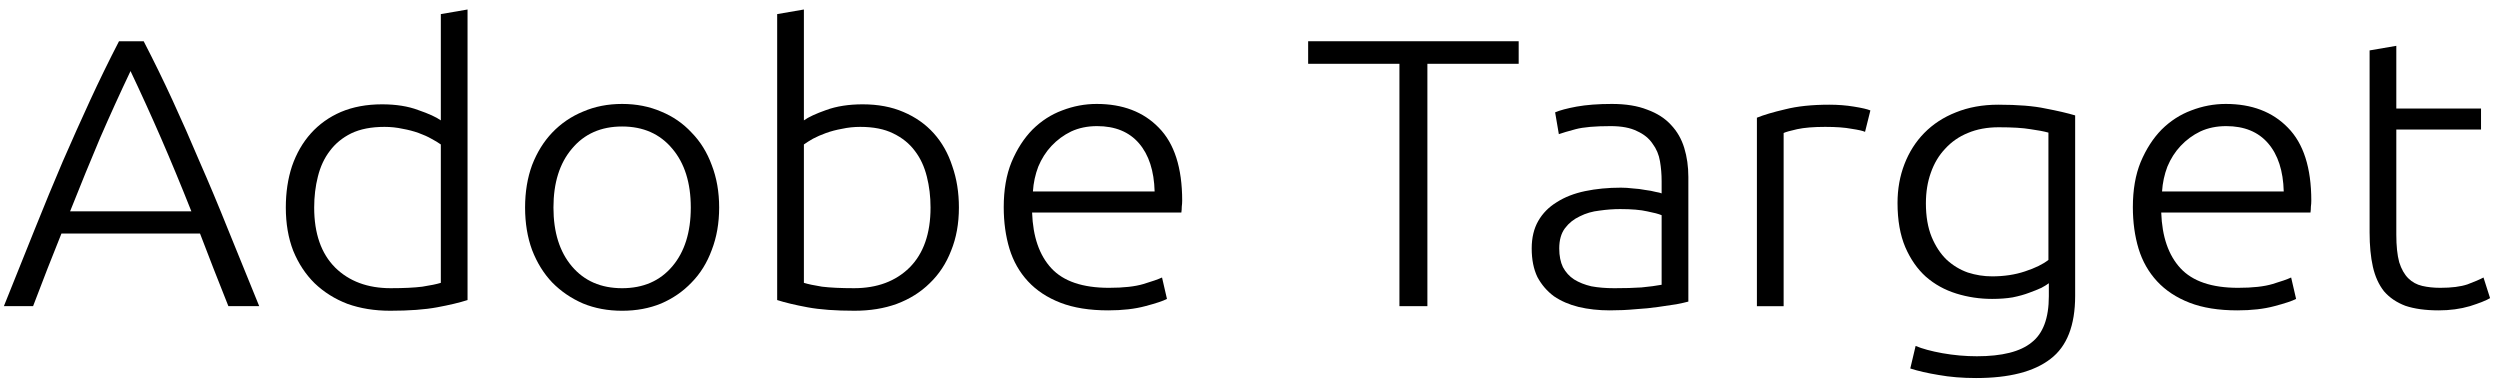
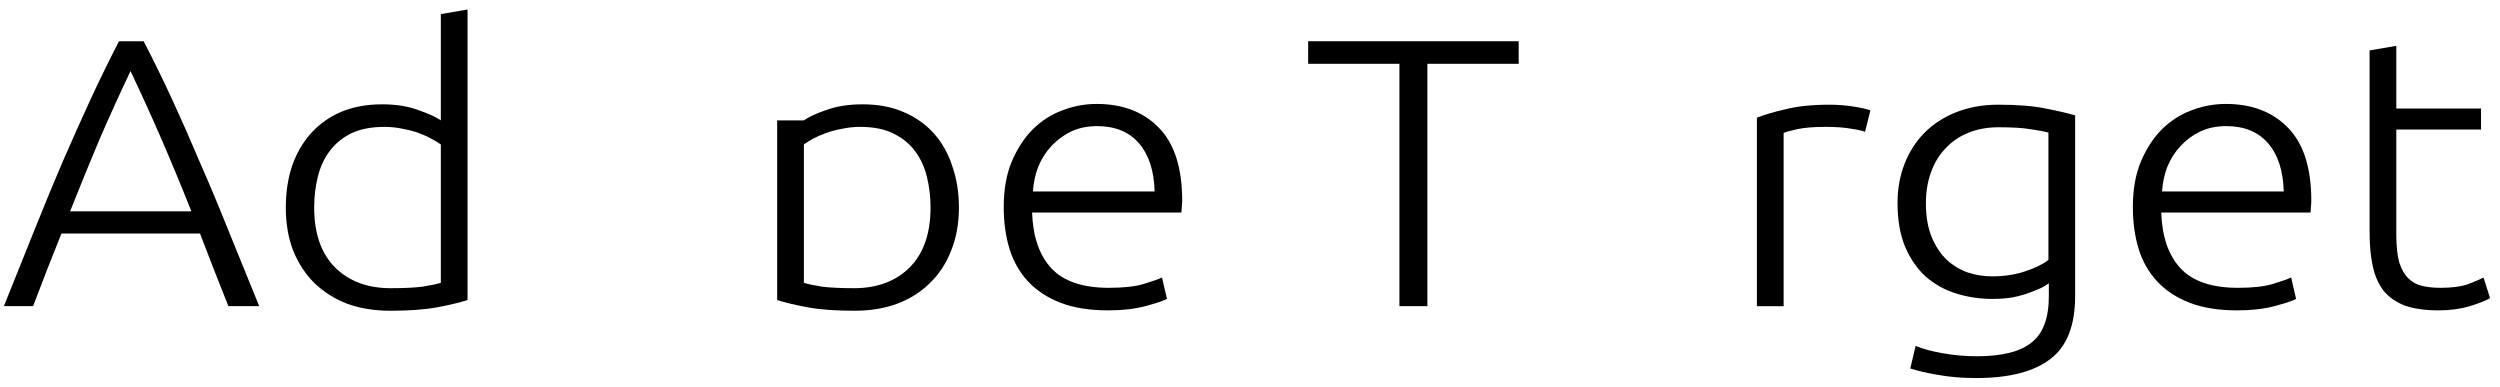
<svg xmlns="http://www.w3.org/2000/svg" width="181" height="28" viewBox="0 0 181 28" fill="none">
  <path d="M16.535 22.166C16.158 21.225 15.8 20.321 15.463 19.454C15.126 18.587 14.799 17.738 14.481 16.908H4.449C4.112 17.738 3.774 18.587 3.437 19.454C3.099 20.321 2.752 21.225 2.395 22.166H0.281C1.075 20.174 1.819 18.319 2.514 16.603C3.208 14.869 3.883 13.236 4.538 11.704C5.213 10.154 5.878 8.669 6.533 7.248C7.188 5.827 7.882 4.407 8.616 2.986H10.402C11.137 4.407 11.832 5.827 12.486 7.248C13.141 8.669 13.796 10.154 14.451 11.704C15.126 13.236 15.81 14.869 16.505 16.603C17.2 18.319 17.954 20.174 18.767 22.166H16.535ZM9.45 5.145C8.696 6.732 7.961 8.346 7.247 9.988C6.553 11.63 5.828 13.402 5.074 15.302H13.856C13.102 13.402 12.367 11.63 11.653 9.988C10.938 8.346 10.204 6.732 9.45 5.145Z" fill="black" />
  <path d="M33.85 21.724C33.275 21.908 32.541 22.084 31.648 22.249C30.755 22.415 29.623 22.498 28.254 22.498C27.123 22.498 26.091 22.333 25.158 22C24.245 21.65 23.451 21.152 22.777 20.506C22.122 19.86 21.606 19.076 21.228 18.153C20.871 17.23 20.693 16.188 20.693 15.025C20.693 13.937 20.841 12.941 21.139 12.036C21.457 11.114 21.913 10.32 22.508 9.656C23.104 8.992 23.828 8.475 24.682 8.106C25.555 7.737 26.547 7.553 27.659 7.553C28.671 7.553 29.544 7.691 30.278 7.968C31.032 8.226 31.578 8.475 31.916 8.715V1.021L33.85 0.688V21.724ZM31.916 10.459C31.737 10.33 31.509 10.191 31.231 10.044C30.973 9.896 30.665 9.758 30.308 9.628C29.951 9.499 29.564 9.398 29.147 9.324C28.73 9.232 28.294 9.186 27.837 9.186C26.884 9.186 26.081 9.342 25.426 9.656C24.791 9.97 24.275 10.394 23.878 10.929C23.481 11.446 23.193 12.064 23.015 12.784C22.836 13.485 22.747 14.232 22.747 15.025C22.747 16.908 23.253 18.356 24.265 19.371C25.277 20.367 26.617 20.865 28.284 20.865C29.236 20.865 30 20.828 30.576 20.755C31.171 20.663 31.618 20.57 31.916 20.478V10.459Z" fill="black" />
-   <path d="M52.067 15.026C52.067 16.151 51.888 17.175 51.531 18.098C51.193 19.021 50.707 19.805 50.072 20.451C49.457 21.097 48.723 21.604 47.869 21.973C47.016 22.324 46.073 22.499 45.041 22.499C44.009 22.499 43.066 22.324 42.213 21.973C41.36 21.604 40.615 21.097 39.98 20.451C39.365 19.805 38.879 19.021 38.522 18.098C38.184 17.175 38.016 16.151 38.016 15.026C38.016 13.9 38.184 12.876 38.522 11.954C38.879 11.031 39.365 10.247 39.98 9.601C40.615 8.937 41.36 8.429 42.213 8.079C43.066 7.71 44.009 7.525 45.041 7.525C46.073 7.525 47.016 7.71 47.869 8.079C48.723 8.429 49.457 8.937 50.072 9.601C50.707 10.247 51.193 11.031 51.531 11.954C51.888 12.876 52.067 13.9 52.067 15.026ZM50.013 15.026C50.013 13.236 49.566 11.815 48.673 10.764C47.78 9.693 46.569 9.158 45.041 9.158C43.513 9.158 42.302 9.693 41.41 10.764C40.516 11.815 40.07 13.236 40.07 15.026C40.07 16.816 40.516 18.236 41.41 19.288C42.302 20.34 43.513 20.866 45.041 20.866C46.569 20.866 47.78 20.34 48.673 19.288C49.566 18.236 50.013 16.816 50.013 15.026Z" fill="black" />
-   <path d="M58.202 8.715C58.539 8.475 59.075 8.226 59.809 7.968C60.563 7.691 61.447 7.553 62.459 7.553C63.57 7.553 64.552 7.737 65.406 8.106C66.279 8.475 67.013 8.992 67.609 9.656C68.204 10.32 68.651 11.114 68.948 12.036C69.266 12.941 69.425 13.937 69.425 15.025C69.425 16.188 69.236 17.23 68.859 18.153C68.502 19.076 67.986 19.86 67.311 20.506C66.656 21.152 65.862 21.65 64.93 22C64.017 22.333 62.995 22.498 61.864 22.498C60.494 22.498 59.363 22.415 58.47 22.249C57.577 22.084 56.842 21.908 56.267 21.724V1.021L58.202 0.688V8.715ZM58.202 20.478C58.5 20.57 58.936 20.663 59.512 20.755C60.107 20.828 60.881 20.865 61.834 20.865C63.501 20.865 64.84 20.367 65.852 19.371C66.865 18.356 67.371 16.908 67.371 15.025C67.371 14.232 67.281 13.485 67.103 12.784C66.924 12.064 66.636 11.446 66.239 10.929C65.842 10.394 65.317 9.97 64.662 9.656C64.027 9.342 63.233 9.186 62.28 9.186C61.824 9.186 61.387 9.232 60.97 9.324C60.553 9.398 60.167 9.499 59.809 9.628C59.452 9.758 59.135 9.896 58.857 10.044C58.599 10.191 58.38 10.33 58.202 10.459V20.478Z" fill="black" />
+   <path d="M58.202 8.715C58.539 8.475 59.075 8.226 59.809 7.968C60.563 7.691 61.447 7.553 62.459 7.553C63.57 7.553 64.552 7.737 65.406 8.106C66.279 8.475 67.013 8.992 67.609 9.656C68.204 10.32 68.651 11.114 68.948 12.036C69.266 12.941 69.425 13.937 69.425 15.025C69.425 16.188 69.236 17.23 68.859 18.153C68.502 19.076 67.986 19.86 67.311 20.506C66.656 21.152 65.862 21.65 64.93 22C64.017 22.333 62.995 22.498 61.864 22.498C60.494 22.498 59.363 22.415 58.47 22.249C57.577 22.084 56.842 21.908 56.267 21.724V1.021V8.715ZM58.202 20.478C58.5 20.57 58.936 20.663 59.512 20.755C60.107 20.828 60.881 20.865 61.834 20.865C63.501 20.865 64.84 20.367 65.852 19.371C66.865 18.356 67.371 16.908 67.371 15.025C67.371 14.232 67.281 13.485 67.103 12.784C66.924 12.064 66.636 11.446 66.239 10.929C65.842 10.394 65.317 9.97 64.662 9.656C64.027 9.342 63.233 9.186 62.28 9.186C61.824 9.186 61.387 9.232 60.97 9.324C60.553 9.398 60.167 9.499 59.809 9.628C59.452 9.758 59.135 9.896 58.857 10.044C58.599 10.191 58.38 10.33 58.202 10.459V20.478Z" fill="black" />
  <path d="M72.67 14.998C72.67 13.744 72.858 12.655 73.236 11.732C73.632 10.791 74.138 10.007 74.754 9.38C75.389 8.752 76.103 8.291 76.897 7.996C77.711 7.682 78.544 7.525 79.398 7.525C81.283 7.525 82.781 8.097 83.893 9.241C85.024 10.385 85.59 12.147 85.59 14.528C85.59 14.675 85.579 14.823 85.56 14.97C85.56 15.118 85.55 15.256 85.53 15.386H74.724C74.783 17.139 75.25 18.486 76.123 19.427C76.996 20.368 78.385 20.838 80.291 20.838C81.342 20.838 82.176 20.746 82.791 20.561C83.406 20.377 83.853 20.22 84.131 20.091L84.488 21.641C84.21 21.789 83.684 21.964 82.91 22.167C82.156 22.37 81.263 22.471 80.231 22.471C78.882 22.471 77.73 22.287 76.778 21.918C75.825 21.549 75.041 21.032 74.426 20.368C73.811 19.704 73.365 18.919 73.087 18.015C72.809 17.093 72.67 16.087 72.67 14.998ZM83.595 13.863C83.555 12.369 83.178 11.206 82.464 10.376C81.749 9.546 80.737 9.131 79.427 9.131C78.733 9.131 78.108 9.26 77.552 9.518C77.016 9.776 76.54 10.127 76.123 10.57C75.726 10.994 75.409 11.492 75.171 12.064C74.952 12.636 74.823 13.236 74.783 13.863H83.595Z" fill="black" />
  <path d="M109.952 2.986V4.619H103.343V22.166H101.319V4.619H94.71V2.986H109.952Z" fill="black" />
-   <path d="M116.878 20.866C117.632 20.866 118.287 20.848 118.843 20.81C119.419 20.755 119.905 20.691 120.302 20.617V15.58C120.083 15.487 119.736 15.395 119.26 15.303C118.784 15.192 118.129 15.137 117.295 15.137C116.819 15.137 116.323 15.174 115.807 15.247C115.291 15.303 114.814 15.441 114.378 15.662C113.941 15.866 113.584 16.151 113.306 16.52C113.028 16.89 112.889 17.379 112.889 17.987C112.889 18.523 112.979 18.974 113.157 19.344C113.356 19.713 113.623 20.008 113.961 20.229C114.318 20.451 114.735 20.617 115.211 20.728C115.707 20.82 116.263 20.866 116.878 20.866ZM116.7 7.525C117.712 7.525 118.565 7.664 119.26 7.94C119.974 8.199 120.55 8.568 120.986 9.048C121.423 9.509 121.741 10.062 121.939 10.708C122.137 11.354 122.237 12.055 122.237 12.812V21.835C122.038 21.89 121.75 21.954 121.373 22.028C120.996 22.084 120.56 22.148 120.064 22.222C119.567 22.296 119.012 22.351 118.396 22.388C117.801 22.444 117.186 22.471 116.551 22.471C115.737 22.471 114.983 22.388 114.288 22.222C113.614 22.056 113.018 21.798 112.502 21.447C112.006 21.078 111.609 20.617 111.311 20.063C111.034 19.491 110.895 18.799 110.895 17.987C110.895 17.212 111.054 16.548 111.371 15.995C111.689 15.441 112.135 14.989 112.711 14.638C113.286 14.269 113.971 14.002 114.765 13.836C115.558 13.67 116.422 13.587 117.354 13.587C117.632 13.587 117.92 13.605 118.218 13.642C118.535 13.661 118.833 13.697 119.111 13.753C119.409 13.79 119.657 13.836 119.855 13.891C120.073 13.928 120.222 13.965 120.302 14.002V13.116C120.302 12.618 120.262 12.138 120.183 11.677C120.103 11.197 119.925 10.773 119.647 10.404C119.389 10.016 119.012 9.712 118.515 9.49C118.039 9.251 117.404 9.131 116.61 9.131C115.479 9.131 114.636 9.204 114.08 9.352C113.524 9.5 113.117 9.62 112.86 9.712L112.591 8.134C112.929 7.987 113.445 7.848 114.14 7.719C114.854 7.59 115.707 7.525 116.7 7.525Z" fill="black" />
  <path d="M132.439 7.58C133.074 7.58 133.67 7.627 134.225 7.719C134.801 7.811 135.198 7.903 135.416 7.996L135.029 9.546C134.87 9.472 134.543 9.398 134.047 9.324C133.57 9.232 132.935 9.186 132.142 9.186C131.308 9.186 130.633 9.241 130.117 9.352C129.621 9.463 129.294 9.555 129.135 9.629V22.167H127.2V8.522C127.696 8.319 128.381 8.116 129.254 7.913C130.127 7.691 131.189 7.58 132.439 7.58Z" fill="black" />
  <path d="M148.336 20.506C148.217 20.598 148.038 20.709 147.8 20.838C147.562 20.949 147.264 21.069 146.907 21.198C146.569 21.327 146.173 21.438 145.716 21.53C145.279 21.604 144.783 21.641 144.228 21.641C143.335 21.641 142.471 21.512 141.638 21.253C140.805 20.995 140.07 20.589 139.435 20.035C138.82 19.482 138.324 18.772 137.947 17.904C137.569 17.018 137.381 15.948 137.381 14.694C137.381 13.679 137.55 12.738 137.887 11.871C138.224 11.003 138.701 10.256 139.316 9.629C139.951 8.983 140.715 8.485 141.608 8.134C142.521 7.765 143.543 7.58 144.674 7.58C146.103 7.58 147.244 7.673 148.098 7.857C148.971 8.023 149.685 8.189 150.241 8.355V21.419C150.241 23.56 149.646 25.082 148.455 25.986C147.264 26.909 145.468 27.37 143.067 27.37C142.075 27.37 141.171 27.296 140.358 27.149C139.564 27.02 138.879 26.863 138.304 26.678L138.691 25.045C139.167 25.248 139.812 25.423 140.626 25.571C141.459 25.719 142.293 25.793 143.126 25.793C144.952 25.793 146.272 25.46 147.085 24.796C147.919 24.15 148.336 23.034 148.336 21.447V20.506ZM148.306 9.601C147.969 9.509 147.532 9.426 146.996 9.352C146.46 9.26 145.696 9.214 144.704 9.214C143.871 9.214 143.126 9.352 142.471 9.629C141.836 9.887 141.291 10.265 140.834 10.764C140.378 11.243 140.03 11.824 139.792 12.507C139.554 13.171 139.435 13.909 139.435 14.721C139.435 15.662 139.574 16.474 139.852 17.157C140.13 17.821 140.487 18.366 140.923 18.79C141.38 19.214 141.896 19.528 142.471 19.731C143.047 19.916 143.632 20.008 144.228 20.008C145.101 20.008 145.895 19.888 146.609 19.648C147.344 19.408 147.909 19.131 148.306 18.818V9.601Z" fill="black" />
  <path d="M154.419 14.998C154.419 13.744 154.607 12.655 154.984 11.732C155.381 10.791 155.887 10.007 156.502 9.38C157.137 8.752 157.852 8.291 158.646 7.996C159.459 7.682 160.293 7.525 161.146 7.525C163.032 7.525 164.53 8.097 165.641 9.241C166.773 10.385 167.338 12.147 167.338 14.528C167.338 14.675 167.328 14.823 167.308 14.97C167.308 15.118 167.298 15.256 167.279 15.386H156.473C156.532 17.139 156.998 18.486 157.872 19.427C158.745 20.368 160.134 20.838 162.039 20.838C163.091 20.838 163.925 20.746 164.54 20.561C165.155 20.377 165.602 20.22 165.879 20.091L166.237 21.641C165.959 21.789 165.433 21.964 164.659 22.167C163.905 22.37 163.012 22.471 161.98 22.471C160.63 22.471 159.479 22.287 158.527 21.918C157.574 21.549 156.79 21.032 156.175 20.368C155.56 19.704 155.113 18.919 154.835 18.015C154.557 17.093 154.419 16.087 154.419 14.998ZM165.343 13.863C165.304 12.369 164.927 11.206 164.212 10.376C163.498 9.546 162.486 9.131 161.176 9.131C160.481 9.131 159.856 9.26 159.301 9.518C158.765 9.776 158.288 10.127 157.872 10.57C157.475 10.994 157.157 11.492 156.919 12.064C156.701 12.636 156.572 13.236 156.532 13.863H165.343Z" fill="black" />
  <path d="M173.493 7.857H179.626V9.379H173.493V16.991C173.493 17.803 173.563 18.467 173.702 18.984C173.861 19.482 174.079 19.869 174.357 20.146C174.635 20.423 174.972 20.608 175.369 20.7C175.766 20.792 176.203 20.838 176.679 20.838C177.493 20.838 178.147 20.755 178.644 20.589C179.14 20.404 179.527 20.238 179.805 20.091L180.281 21.585C180.003 21.752 179.517 21.945 178.822 22.166C178.128 22.37 177.374 22.471 176.56 22.471C175.607 22.471 174.803 22.36 174.148 22.139C173.513 21.899 172.997 21.548 172.601 21.087C172.223 20.608 171.956 20.017 171.797 19.316C171.638 18.615 171.559 17.784 171.559 16.825V3.65L173.493 3.318V7.857Z" fill="black" />
</svg>